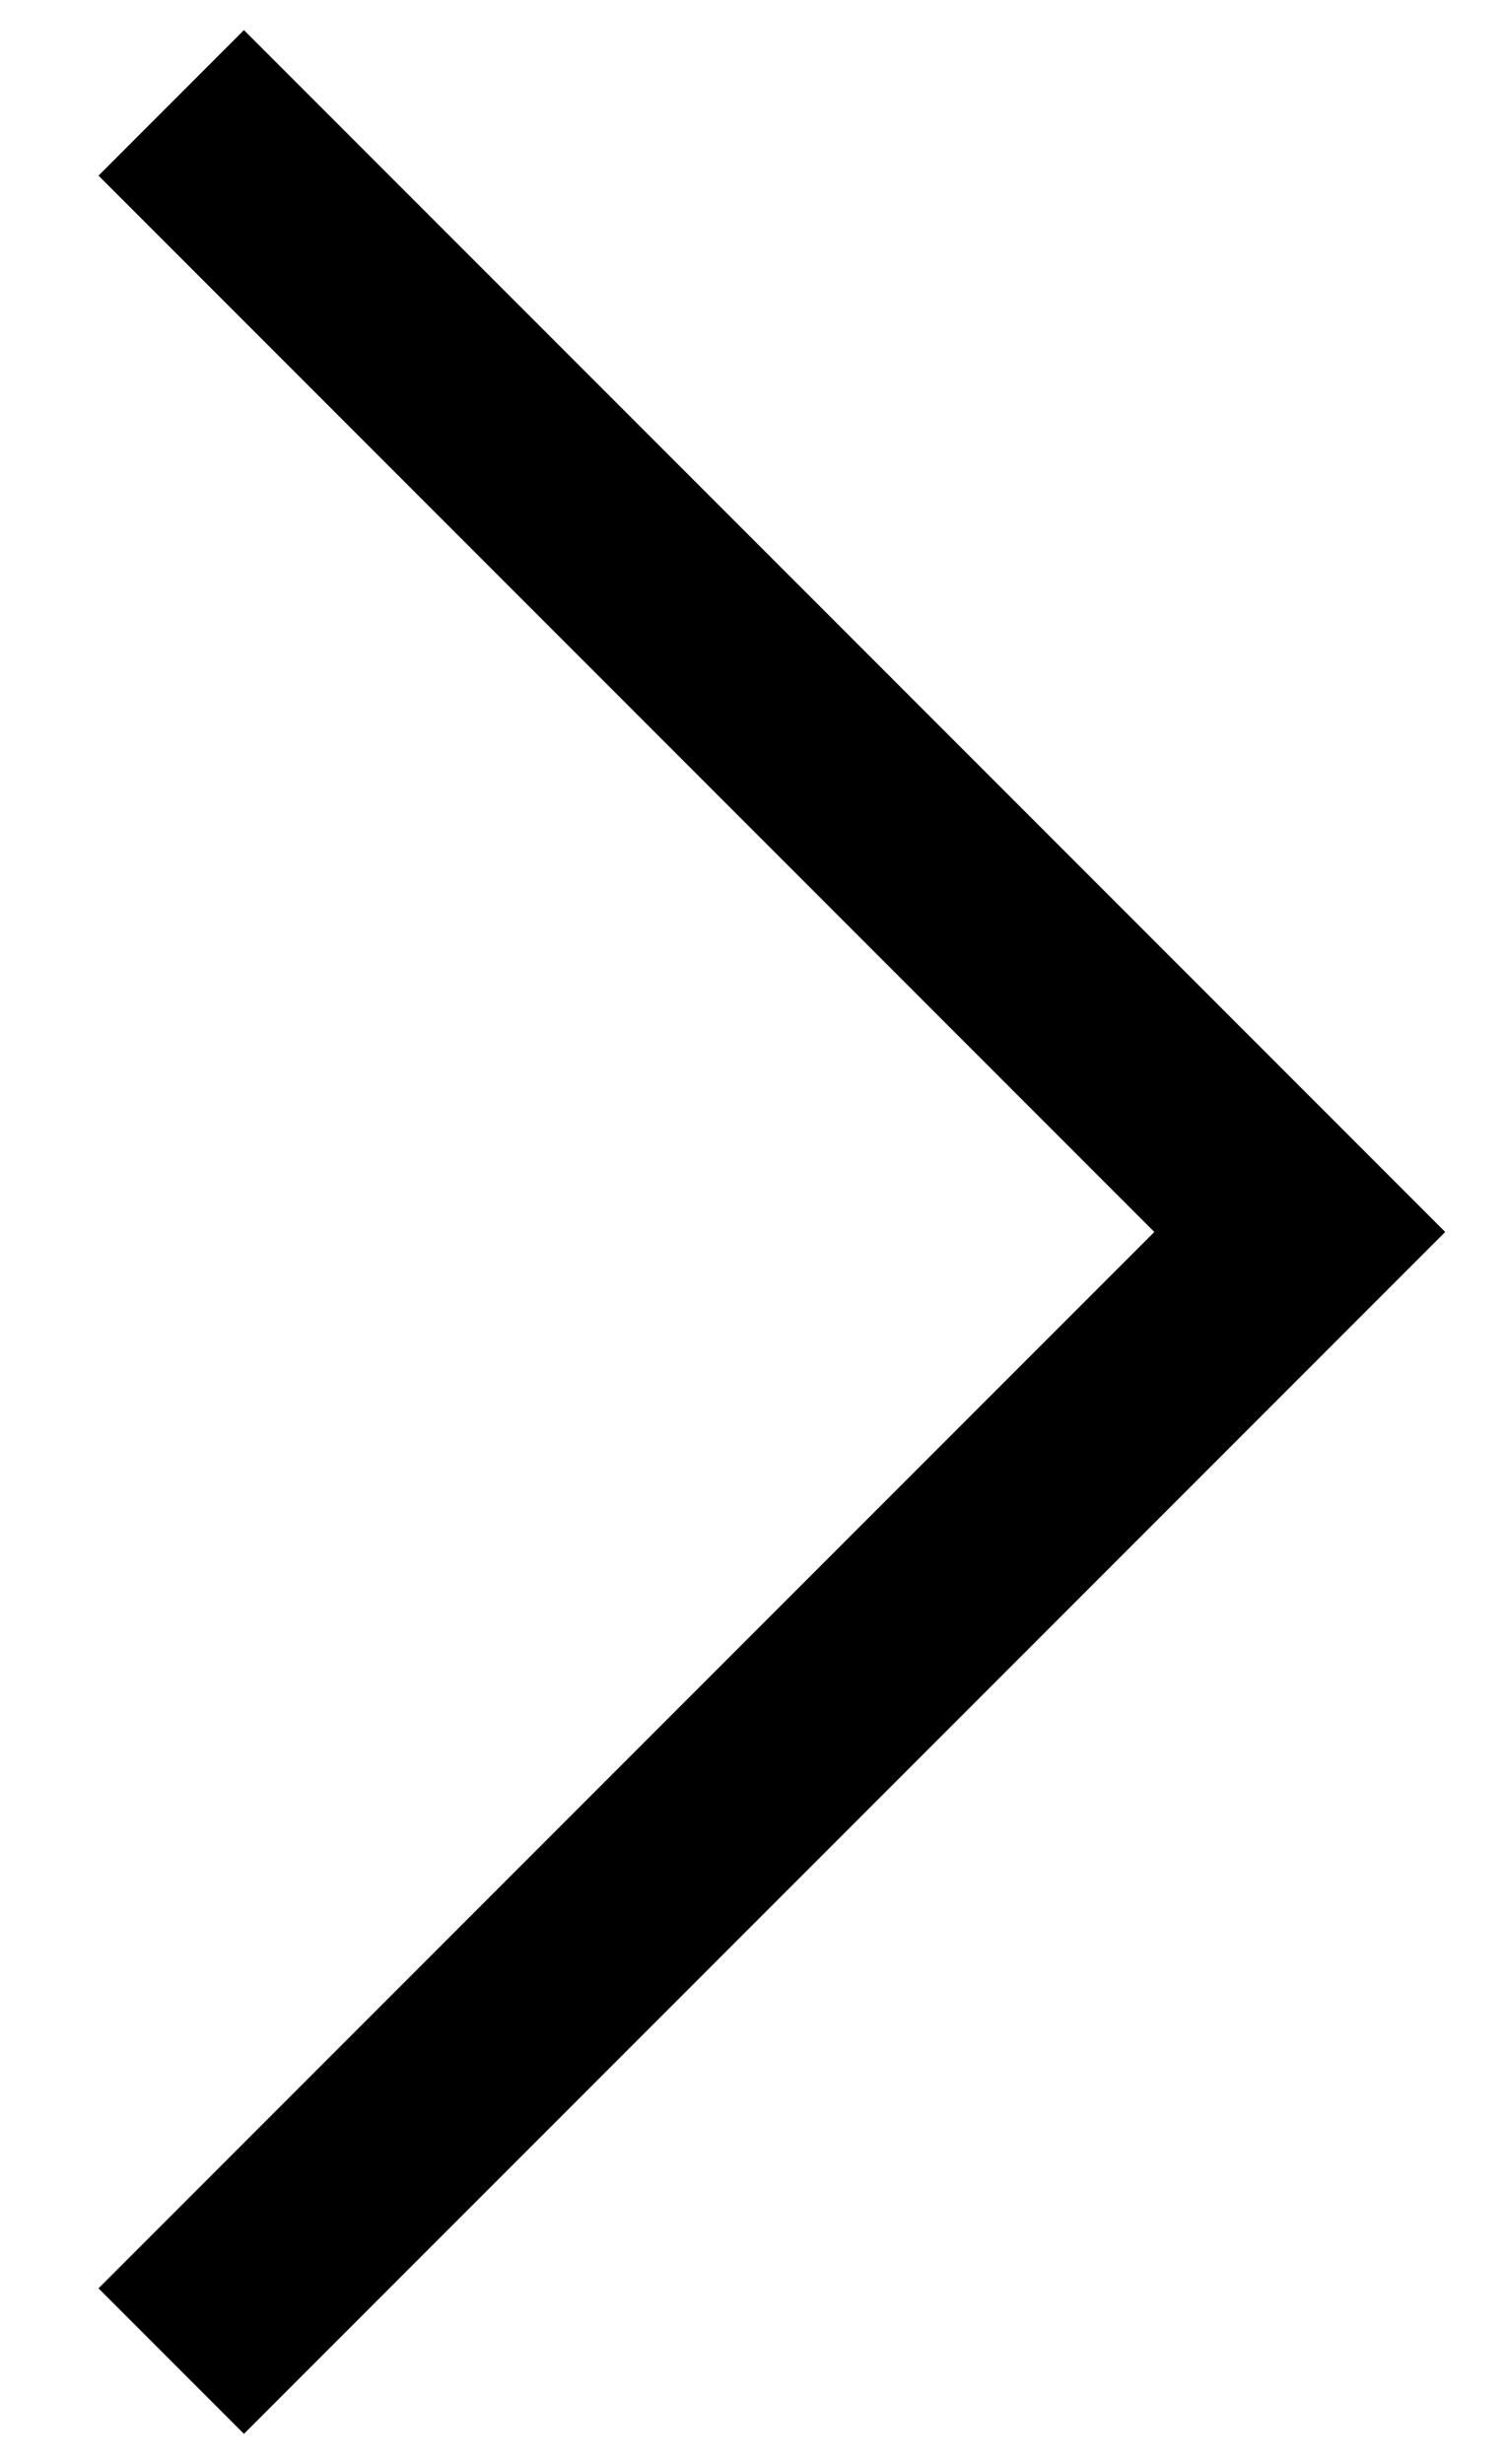
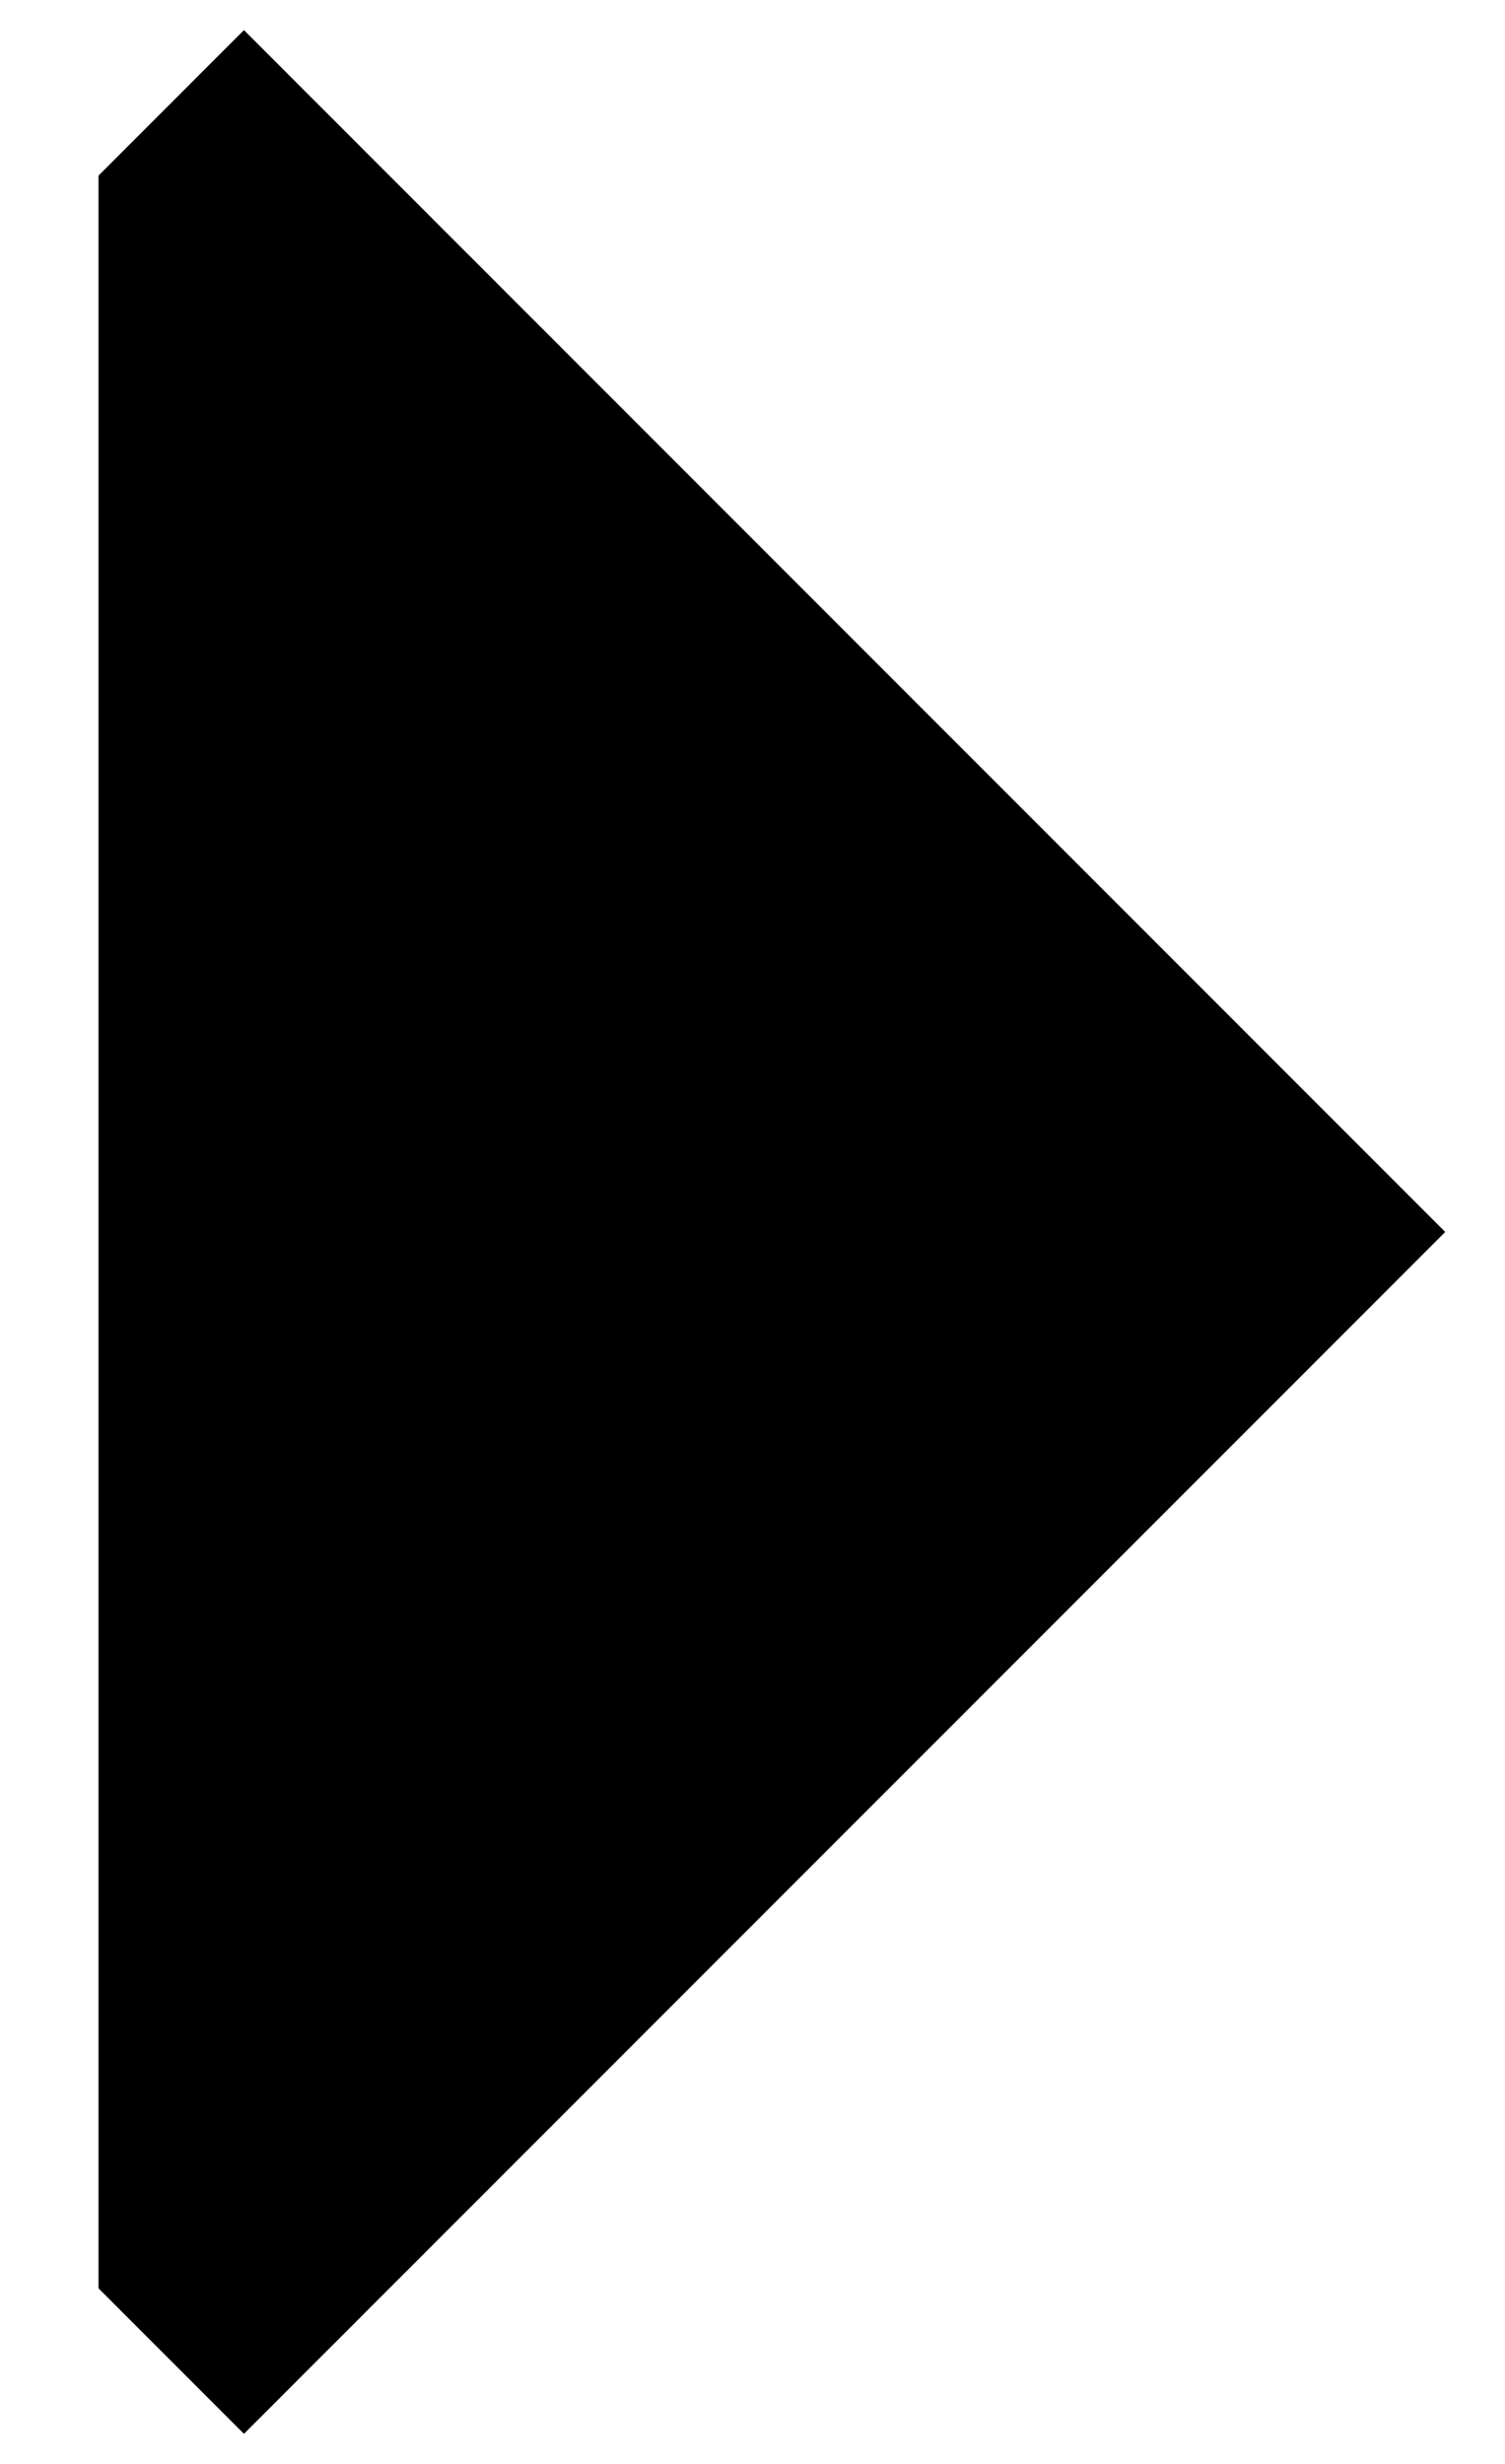
<svg xmlns="http://www.w3.org/2000/svg" width="11" height="18" viewBox="0 0 11 18" fill="none">
-   <path d="M0.72 1.283L8.437 9L0.72 16.717L1.783 17.78L10.563 9L1.783 0.22L0.72 1.283Z" fill="black" />
+   <path d="M0.72 1.283L0.72 16.717L1.783 17.78L10.563 9L1.783 0.22L0.72 1.283Z" fill="black" />
</svg>